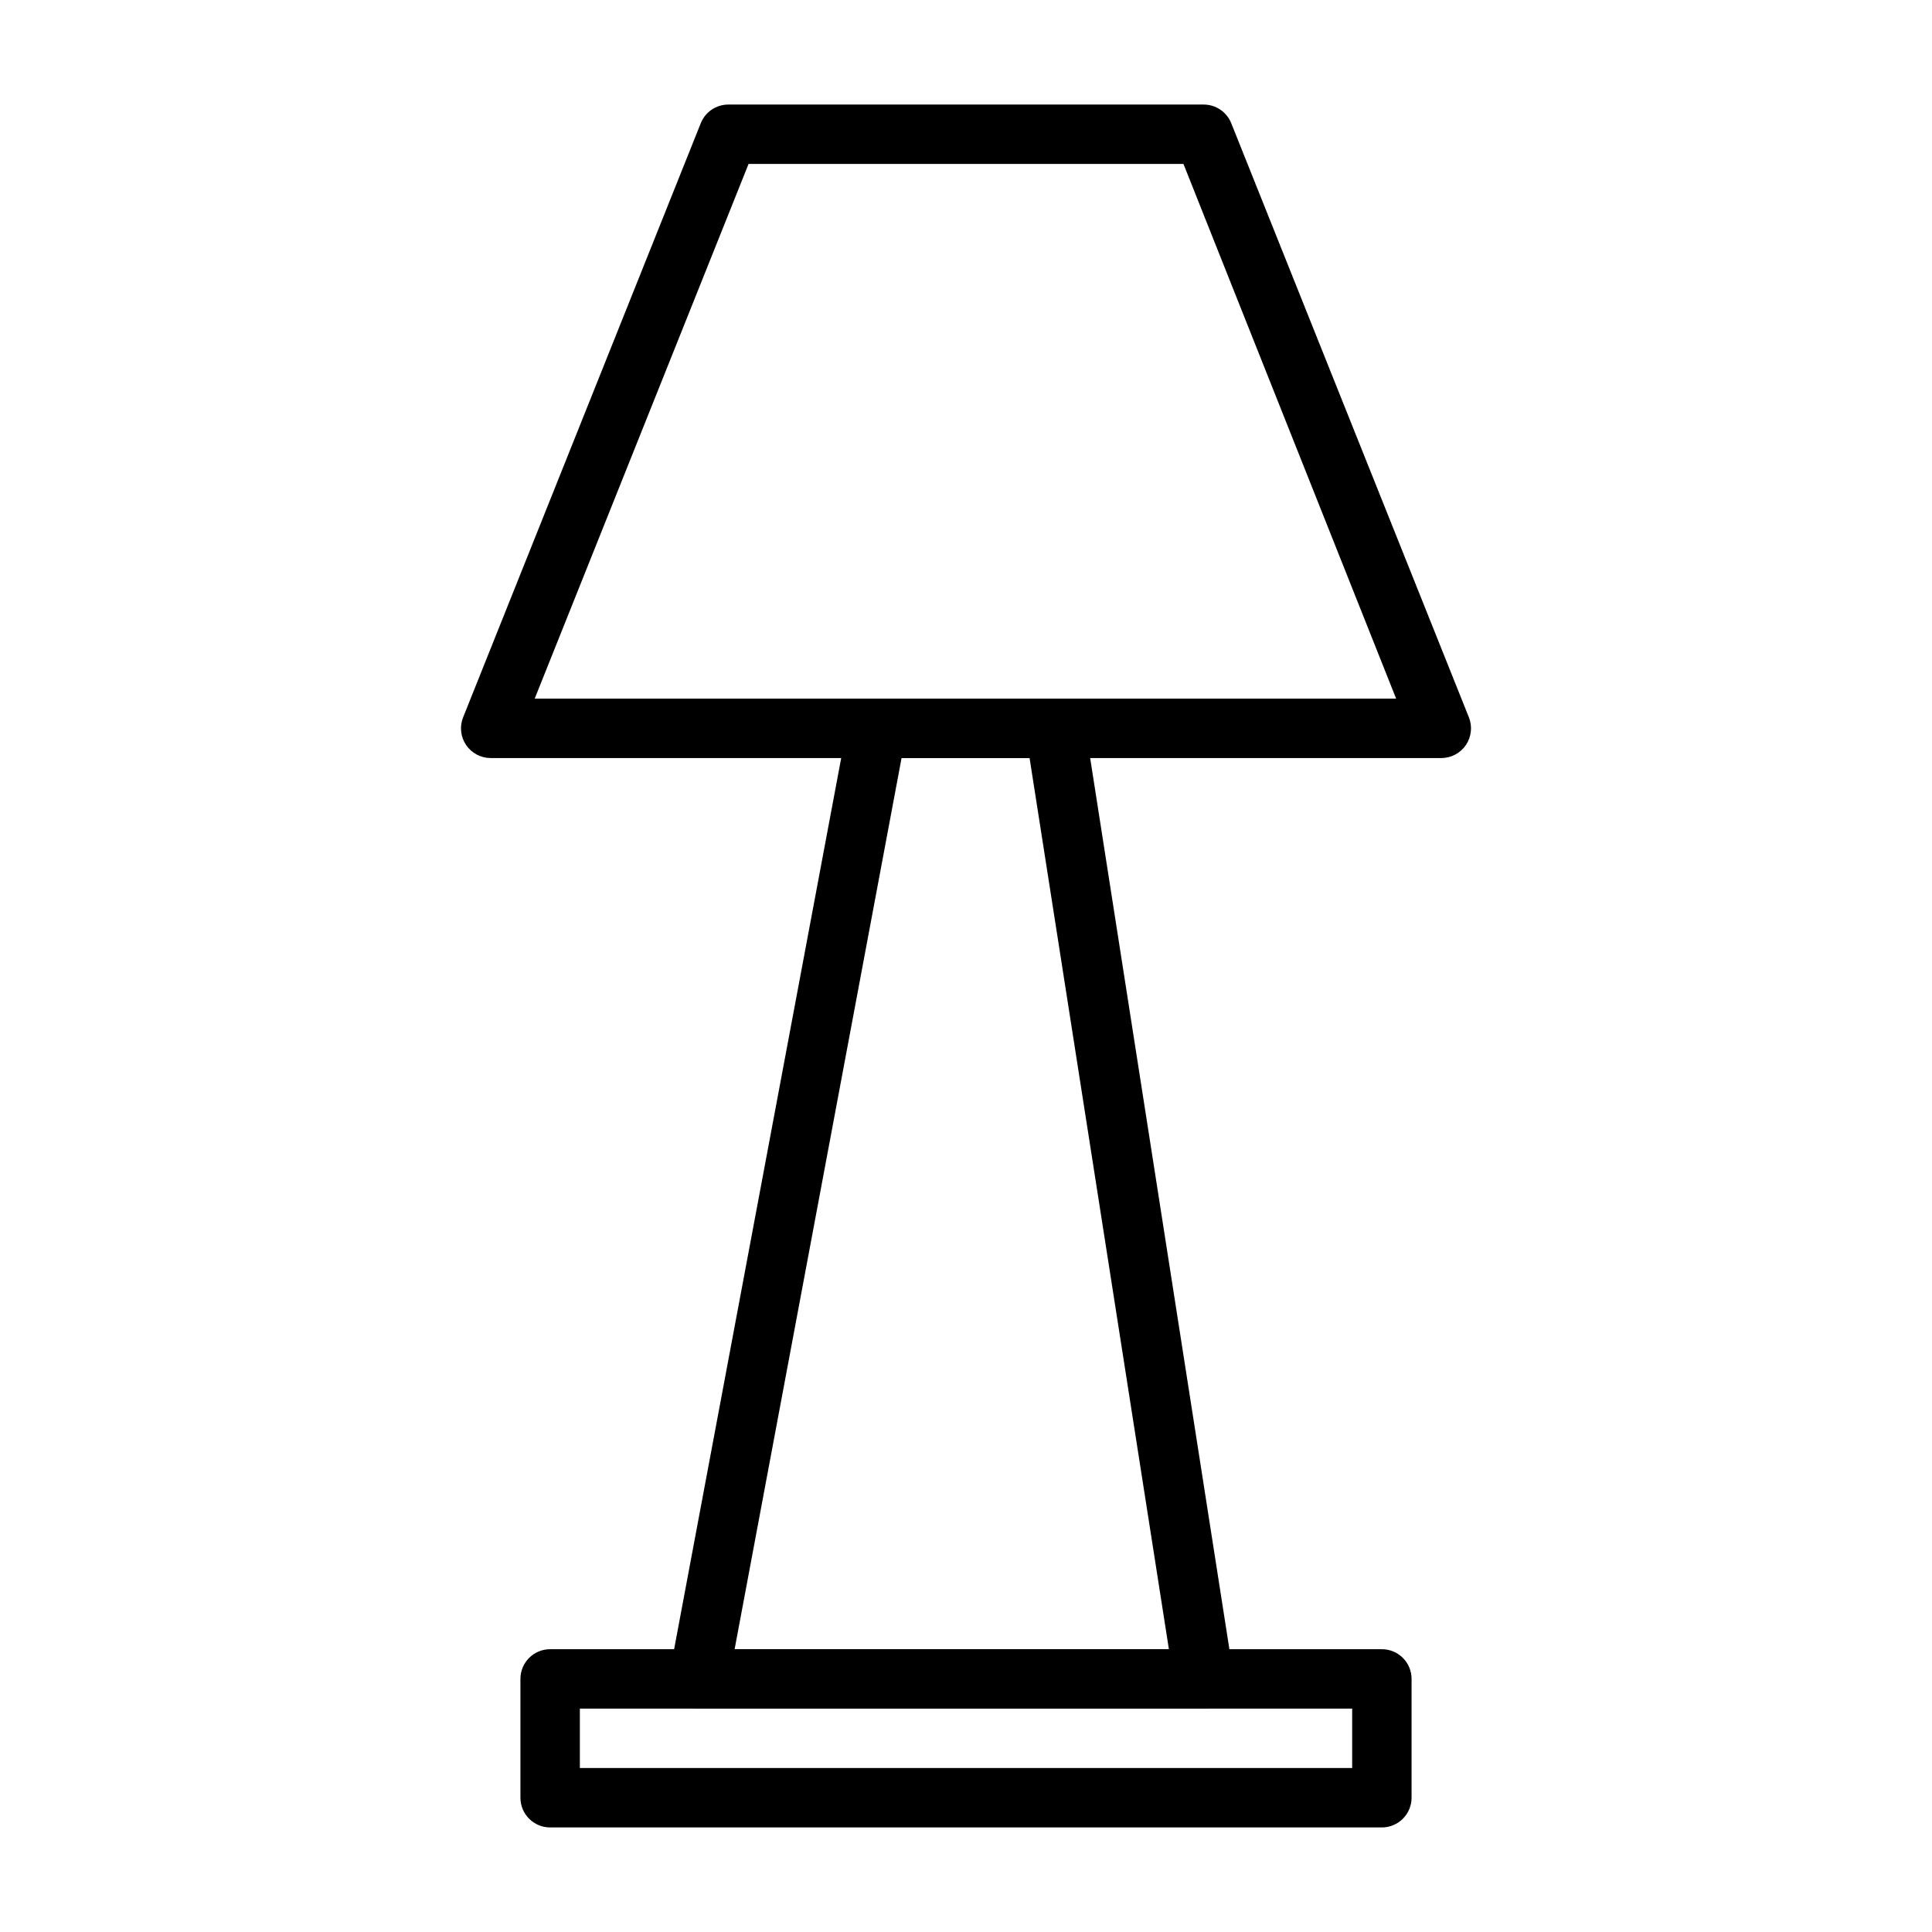
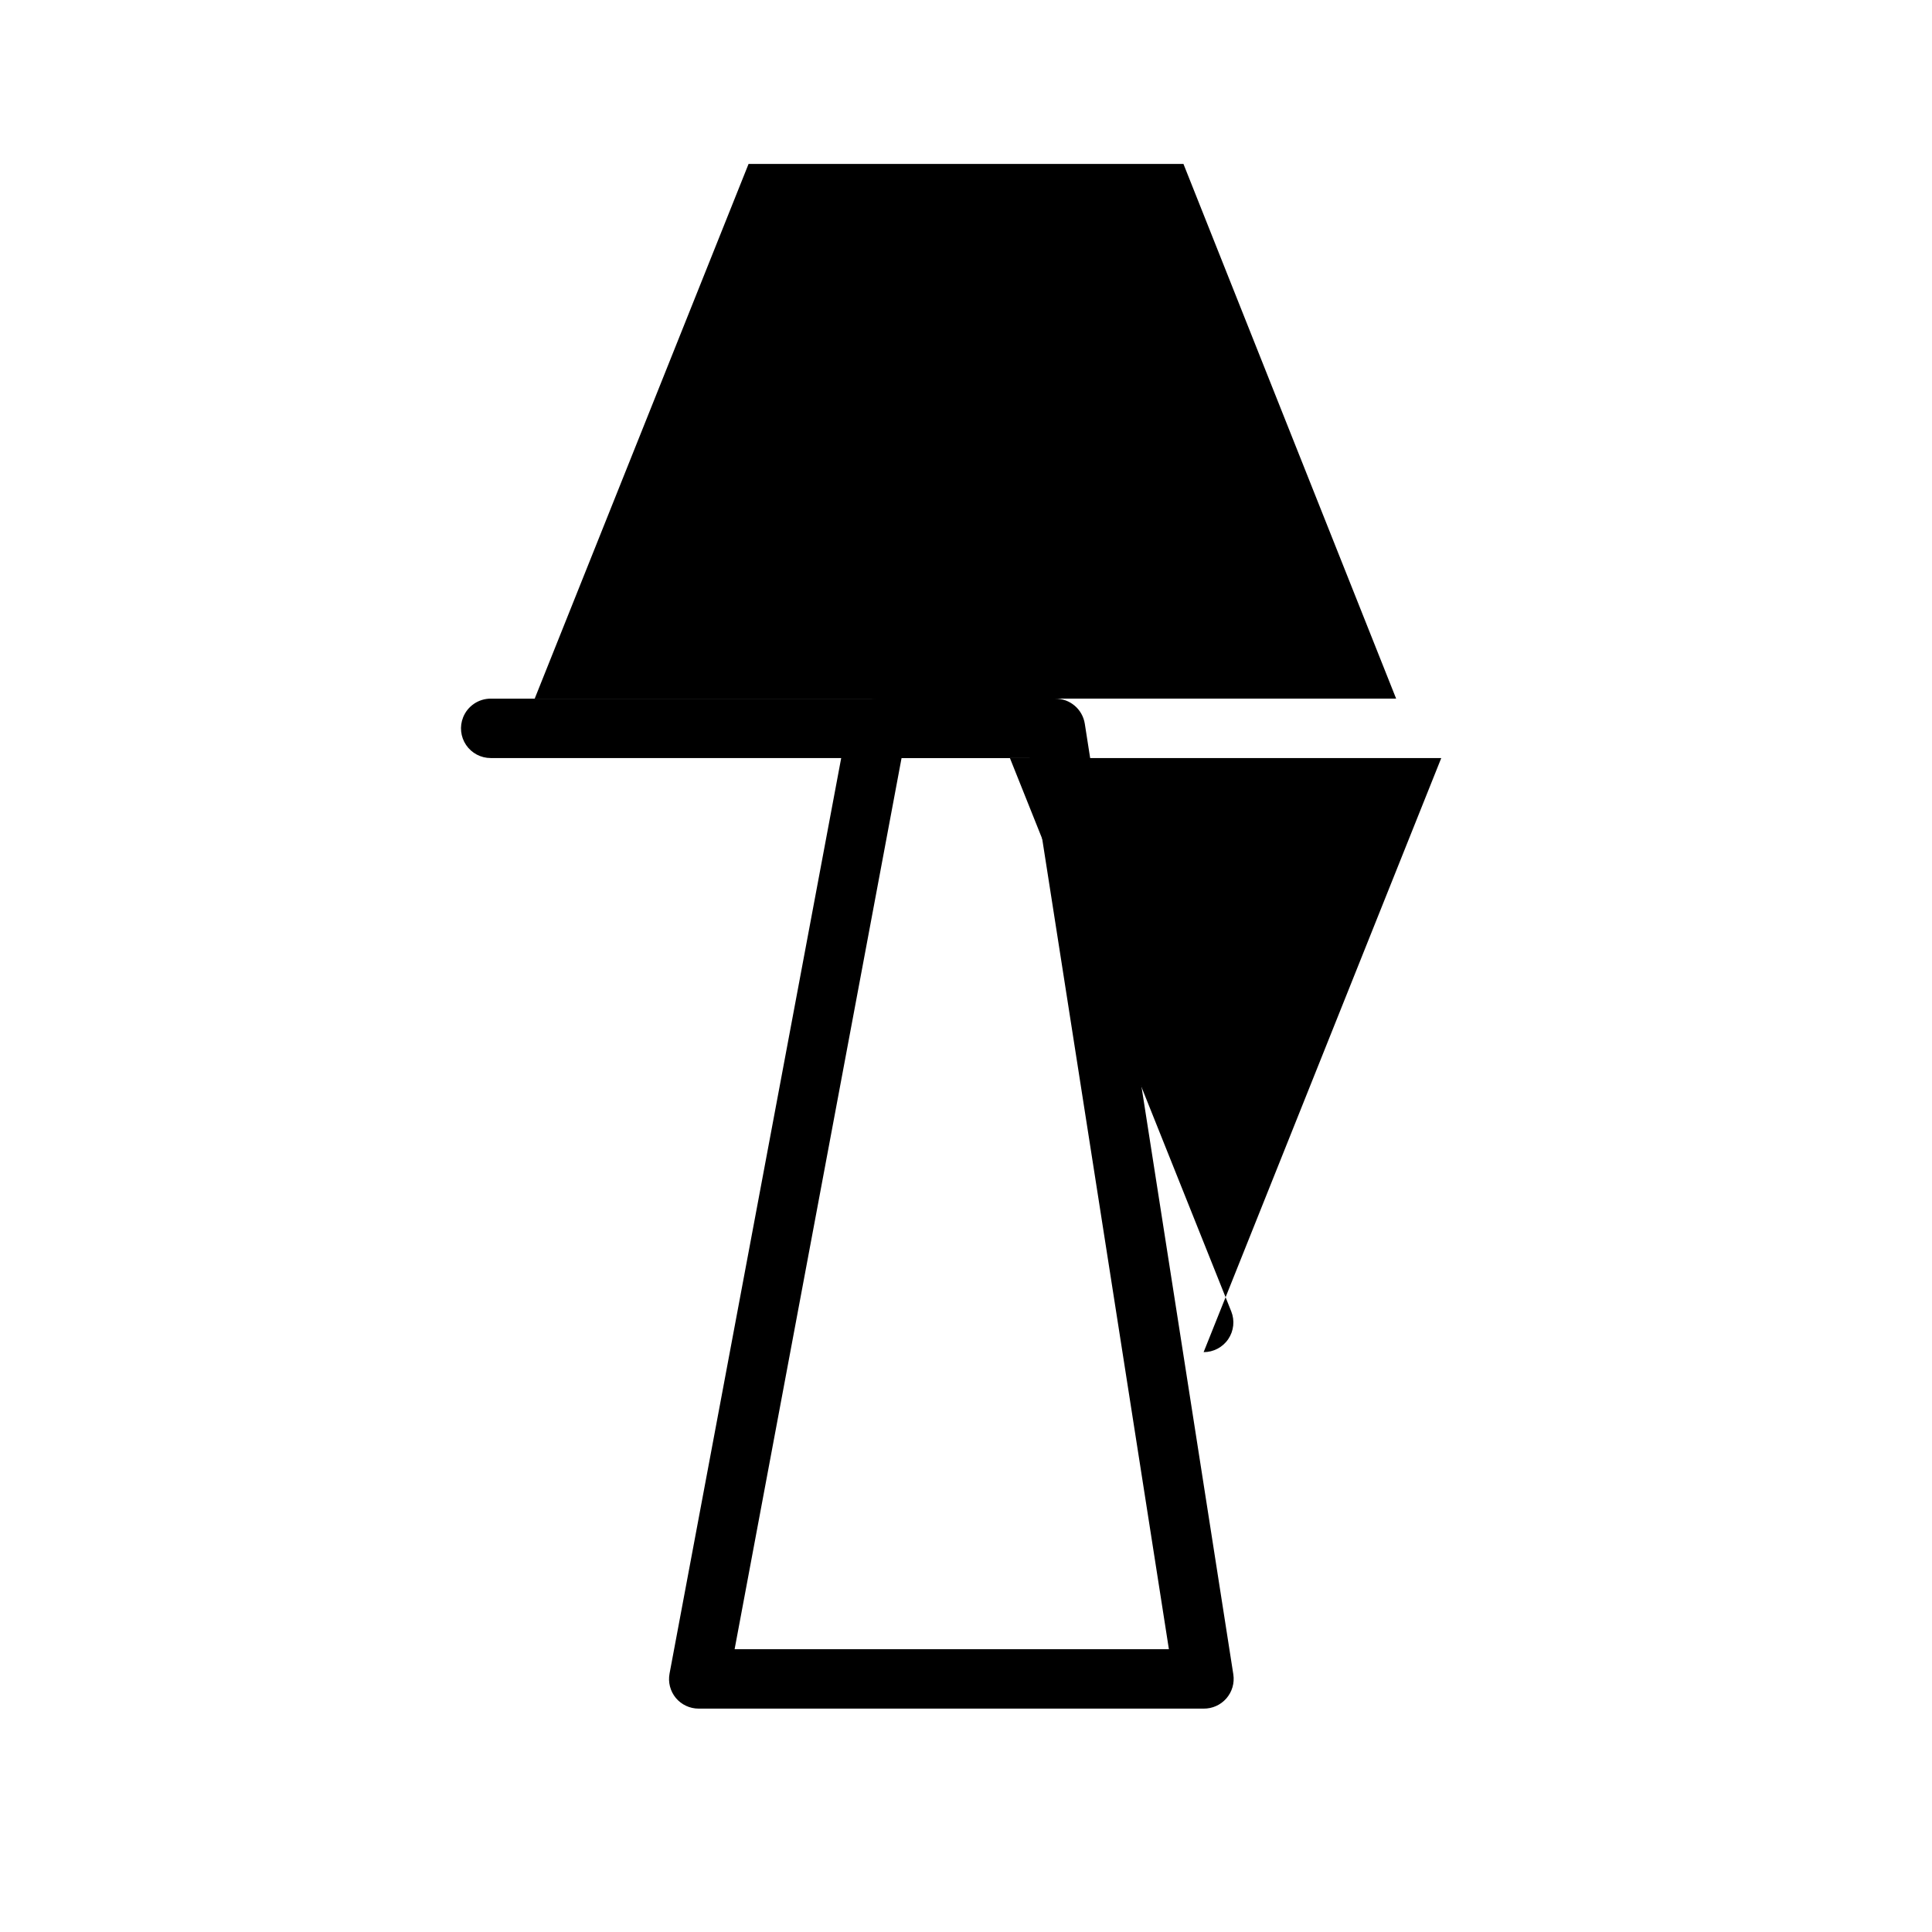
<svg xmlns="http://www.w3.org/2000/svg" fill="#000000" width="800px" height="800px" version="1.1" viewBox="144 144 512 512">
  <g>
-     <path d="m510.21 628.29h-220.42c-4.348 0-7.871-3.527-7.871-7.875v-31.488c0-4.348 3.523-7.871 7.871-7.871h220.42c2.086 0 4.09 0.828 5.566 2.305 1.477 1.477 2.305 3.481 2.305 5.566v31.488c0 2.09-0.828 4.09-2.305 5.566-1.477 1.477-3.481 2.309-5.566 2.309zm-212.54-15.746h204.67v-15.742h-204.67z" />
    <path d="m462.98 596.8h-133.83c-2.34 0.004-4.562-1.035-6.059-2.836-1.48-1.801-2.086-4.164-1.652-6.453l47.23-251.91c0.684-3.727 3.926-6.441 7.715-6.457h47.23c3.926-0.043 7.285 2.812 7.875 6.691l39.359 251.91c0.344 2.285-0.328 4.606-1.844 6.348s-3.719 2.731-6.027 2.707zm-124.3-15.746h115.09l-36.922-236.16h-33.926z" />
-     <path d="m525.95 344.89h-251.9c-2.621 0.004-5.066-1.293-6.535-3.465-1.457-2.16-1.754-4.898-0.785-7.32l62.977-157.44c1.191-2.996 4.094-4.961 7.32-4.957h125.95c3.223-0.004 6.125 1.961 7.32 4.957l62.977 157.44c0.965 2.422 0.668 5.16-0.789 7.32-1.465 2.172-3.914 3.469-6.535 3.465zm-240.25-15.746h228.29l-56.363-141.7h-115.25z" />
+     <path d="m525.95 344.89h-251.9c-2.621 0.004-5.066-1.293-6.535-3.465-1.457-2.16-1.754-4.898-0.785-7.32c1.191-2.996 4.094-4.961 7.32-4.957h125.95c3.223-0.004 6.125 1.961 7.32 4.957l62.977 157.44c0.965 2.422 0.668 5.16-0.789 7.32-1.465 2.172-3.914 3.469-6.535 3.465zm-240.25-15.746h228.29l-56.363-141.7h-115.25z" />
  </g>
</svg>